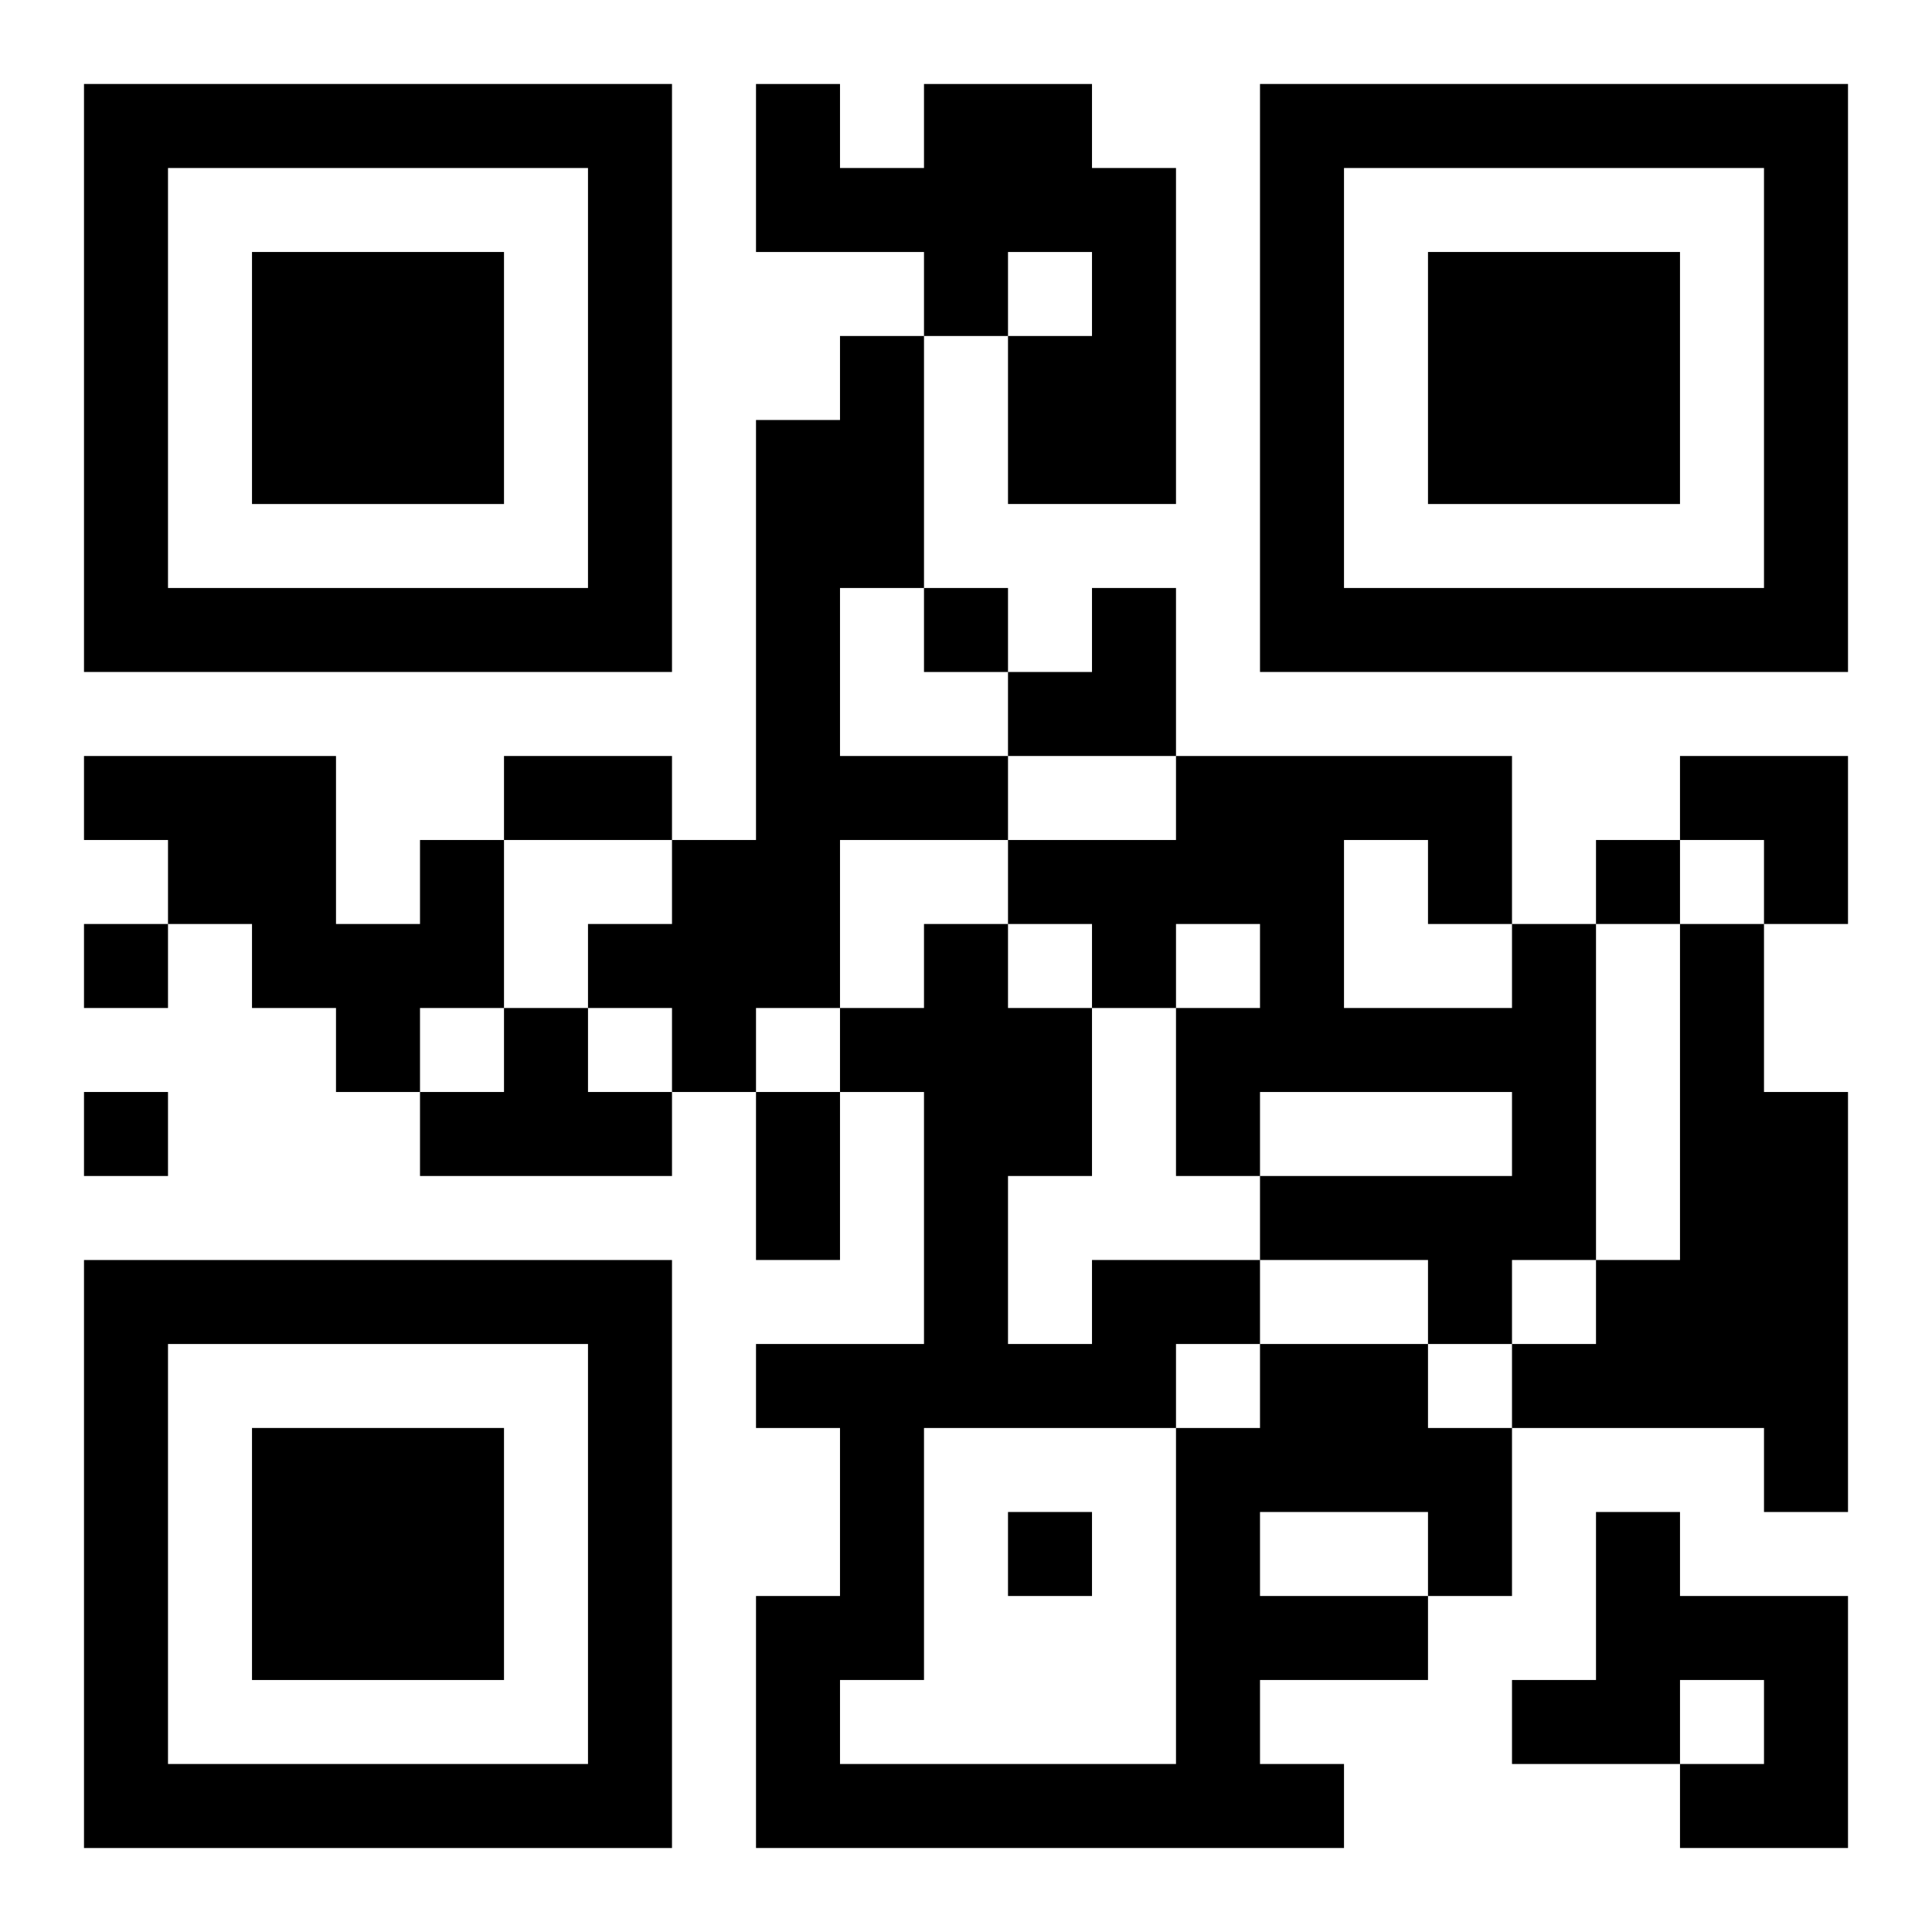
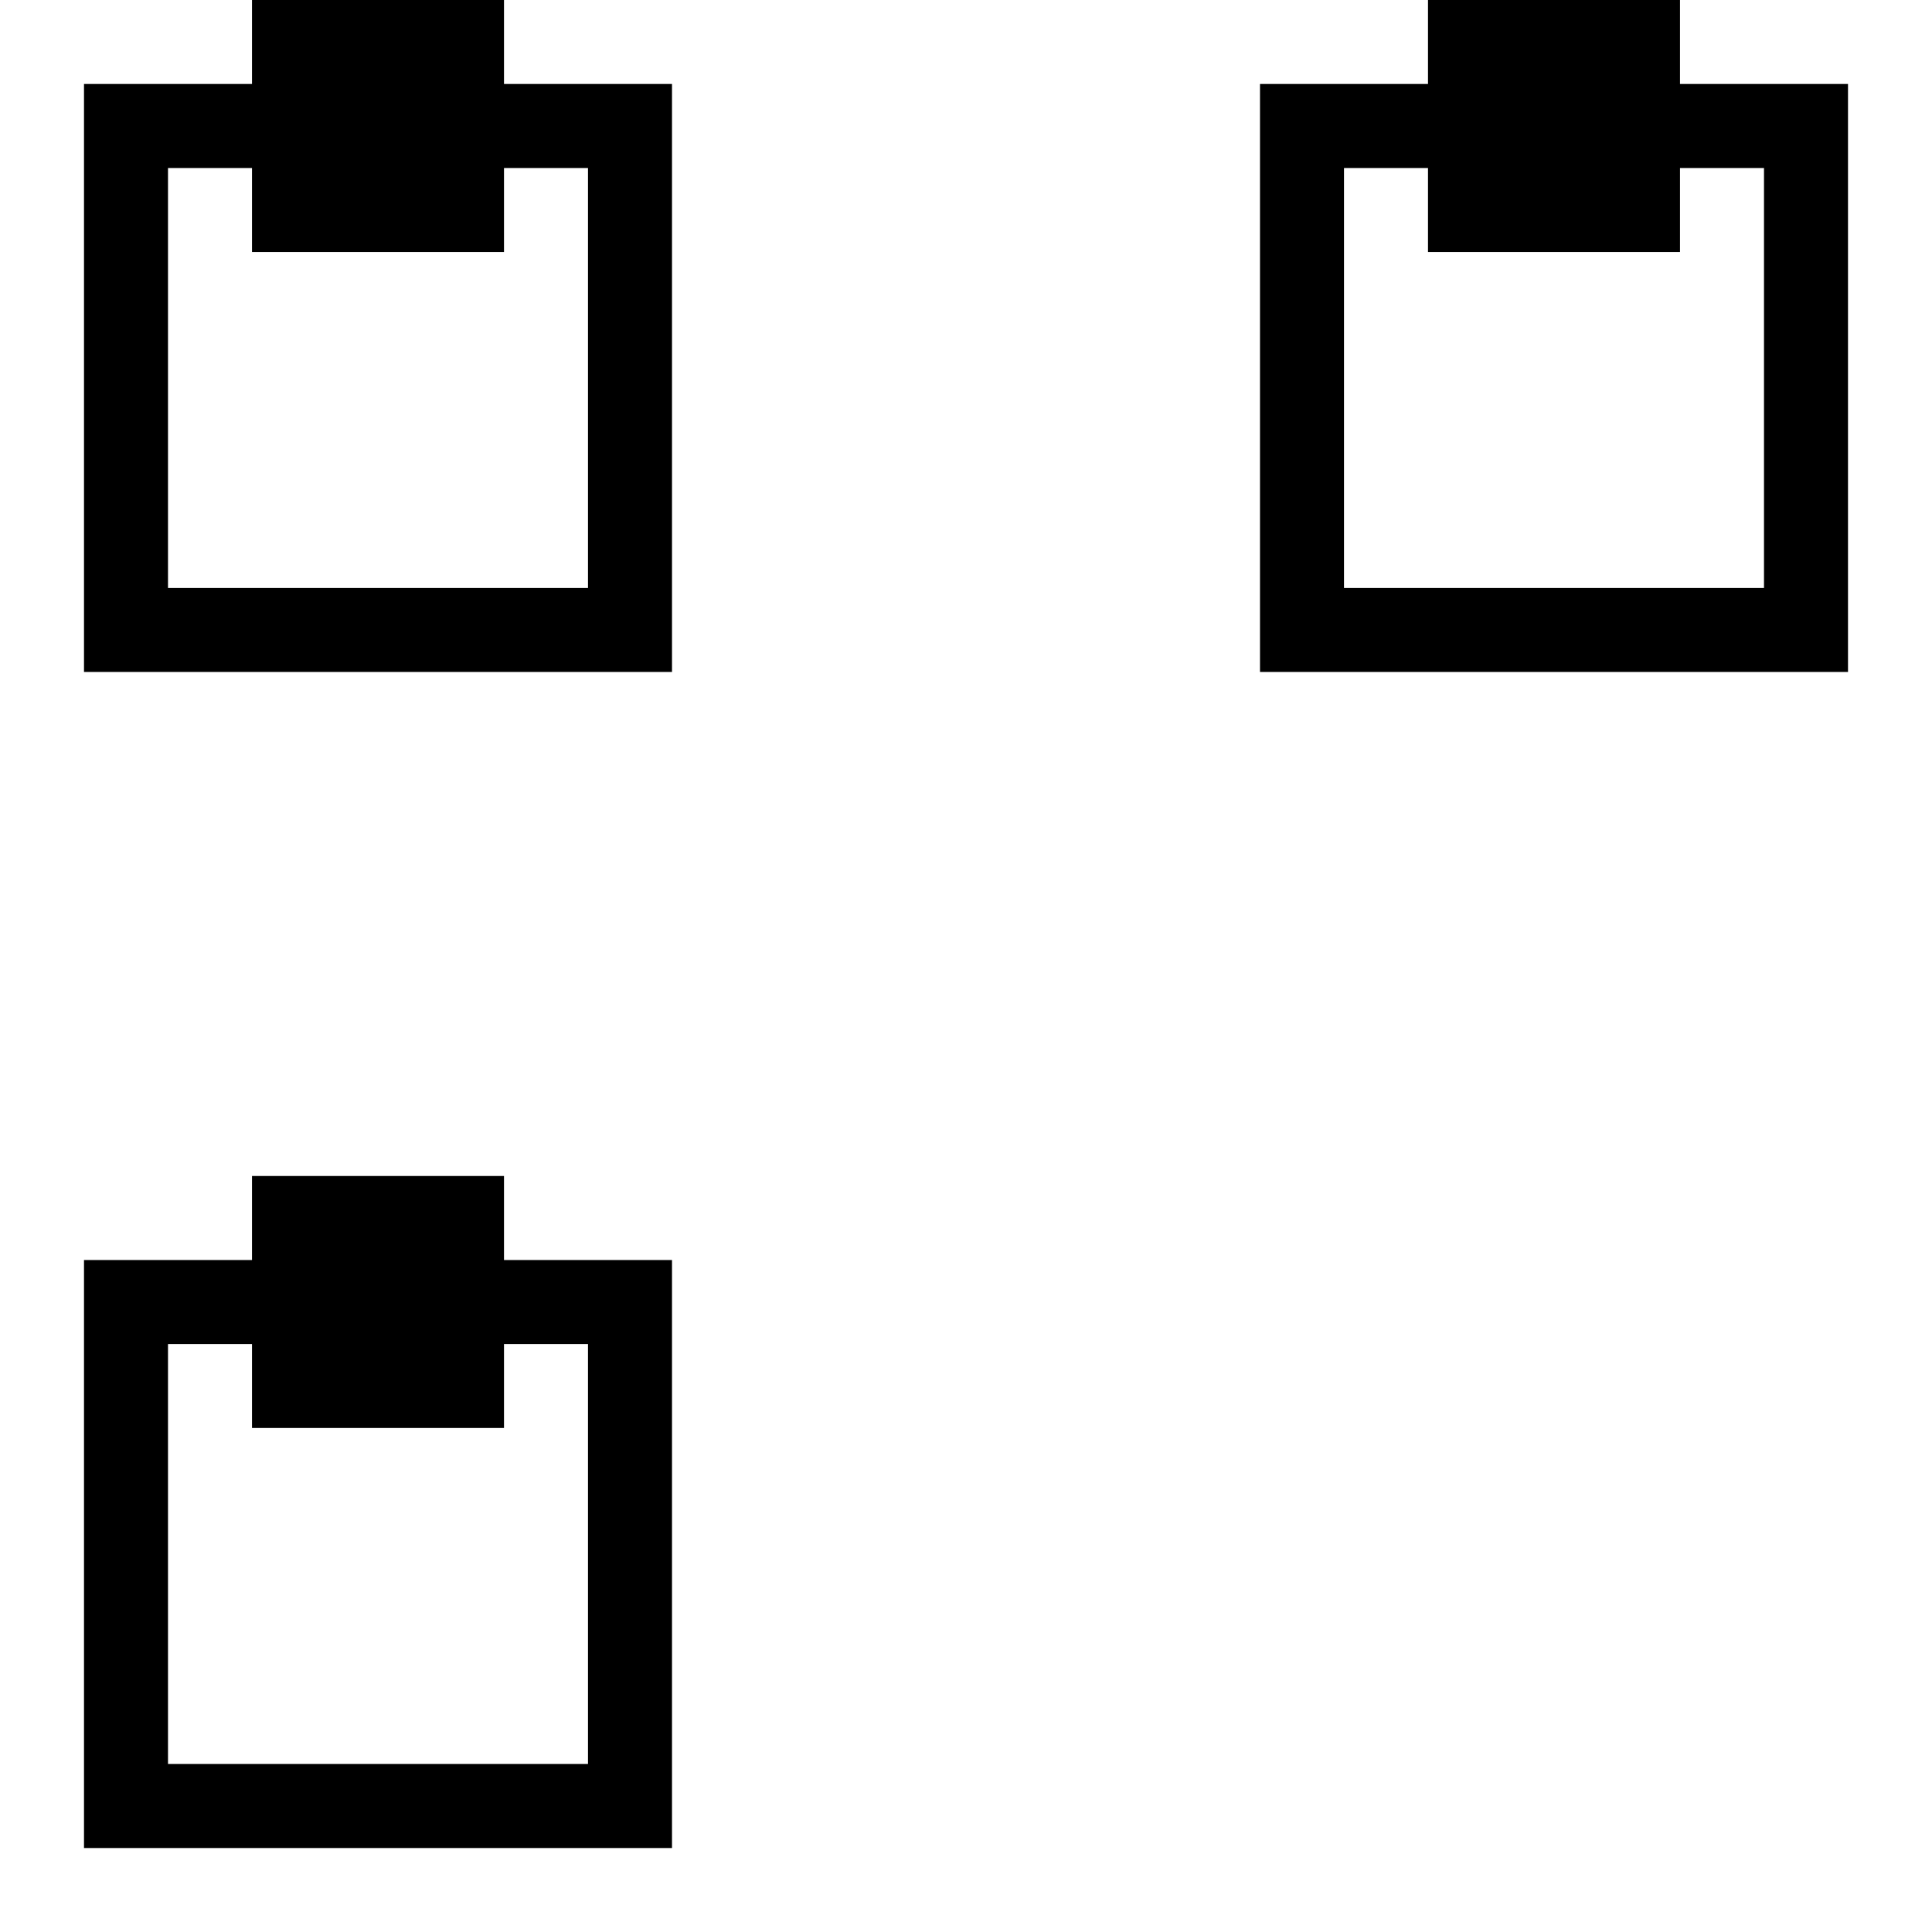
<svg xmlns="http://www.w3.org/2000/svg" xmlns:xlink="http://www.w3.org/1999/xlink" width="250" height="250" baseProfile="full" version="1.1" viewBox="-1 -1 23 23">
  <symbol id="a">
-     <path d="m0 7v7h7v-7h-7zm1 1h5v5h-5v-5zm1 1v3h3v-3h-3z" />
+     <path d="m0 7v7h7v-7h-7zm1 1h5v5h-5v-5zm1 1h3v-3h-3z" />
  </symbol>
  <use y="-7" xlink:href="#a" />
  <use y="7" xlink:href="#a" />
  <use x="14" y="-7" xlink:href="#a" />
-   <path d="m10 0h2v1h1v4h-2v-2h1v-1h-1v1h-1v-1h-2v-2h1v1h1v-1m-1 3h1v3h-1v2h2v1h-2v2h-1v1h-1v-1h-1v-1h1v-1h1v-5h1v-1m-5 6h1v2h-1v1h-1v-1h-1v-1h-1v-1h-1v-1h3v2h1v-1m13 1h1v4h-1v1h-1v-1h-2v-1h3v-1h-3v1h-1v-2h1v-1h-1v1h-1v-1h-1v-1h2v-1h4v2m-2-1v2h2v-1h-1v-1h-1m4 1h1v2h1v5h-1v-1h-3v-1h1v-1h1v-4m-14 1h1v1h1v1h-3v-1h1v-1m9 4h2v1h1v2h-1v1h-2v1h1v1h-7v-3h1v-2h-1v-1h2v-3h-1v-1h1v-1h1v1h1v2h-1v2h1v-1h2v1m0 2v1h2v-1h-2m-1-2v1h1v-1h-1m-3 1v3h-1v1h4v-4h-3m8 1h1v1h2v3h-2v-1h1v-1h-1v1h-2v-1h1v-2m-8-11v1h1v-1h-1m8 3v1h1v-1h-1m-18 1v1h1v-1h-1m0 2v1h1v-1h-1m11 5v1h1v-1h-1m-6-9h2v1h-2v-1m3 4h1v2h-1v-2m3-6m1 0h1v2h-2v-1h1zm7 2h2v2h-1v-1h-1z" />
</svg>